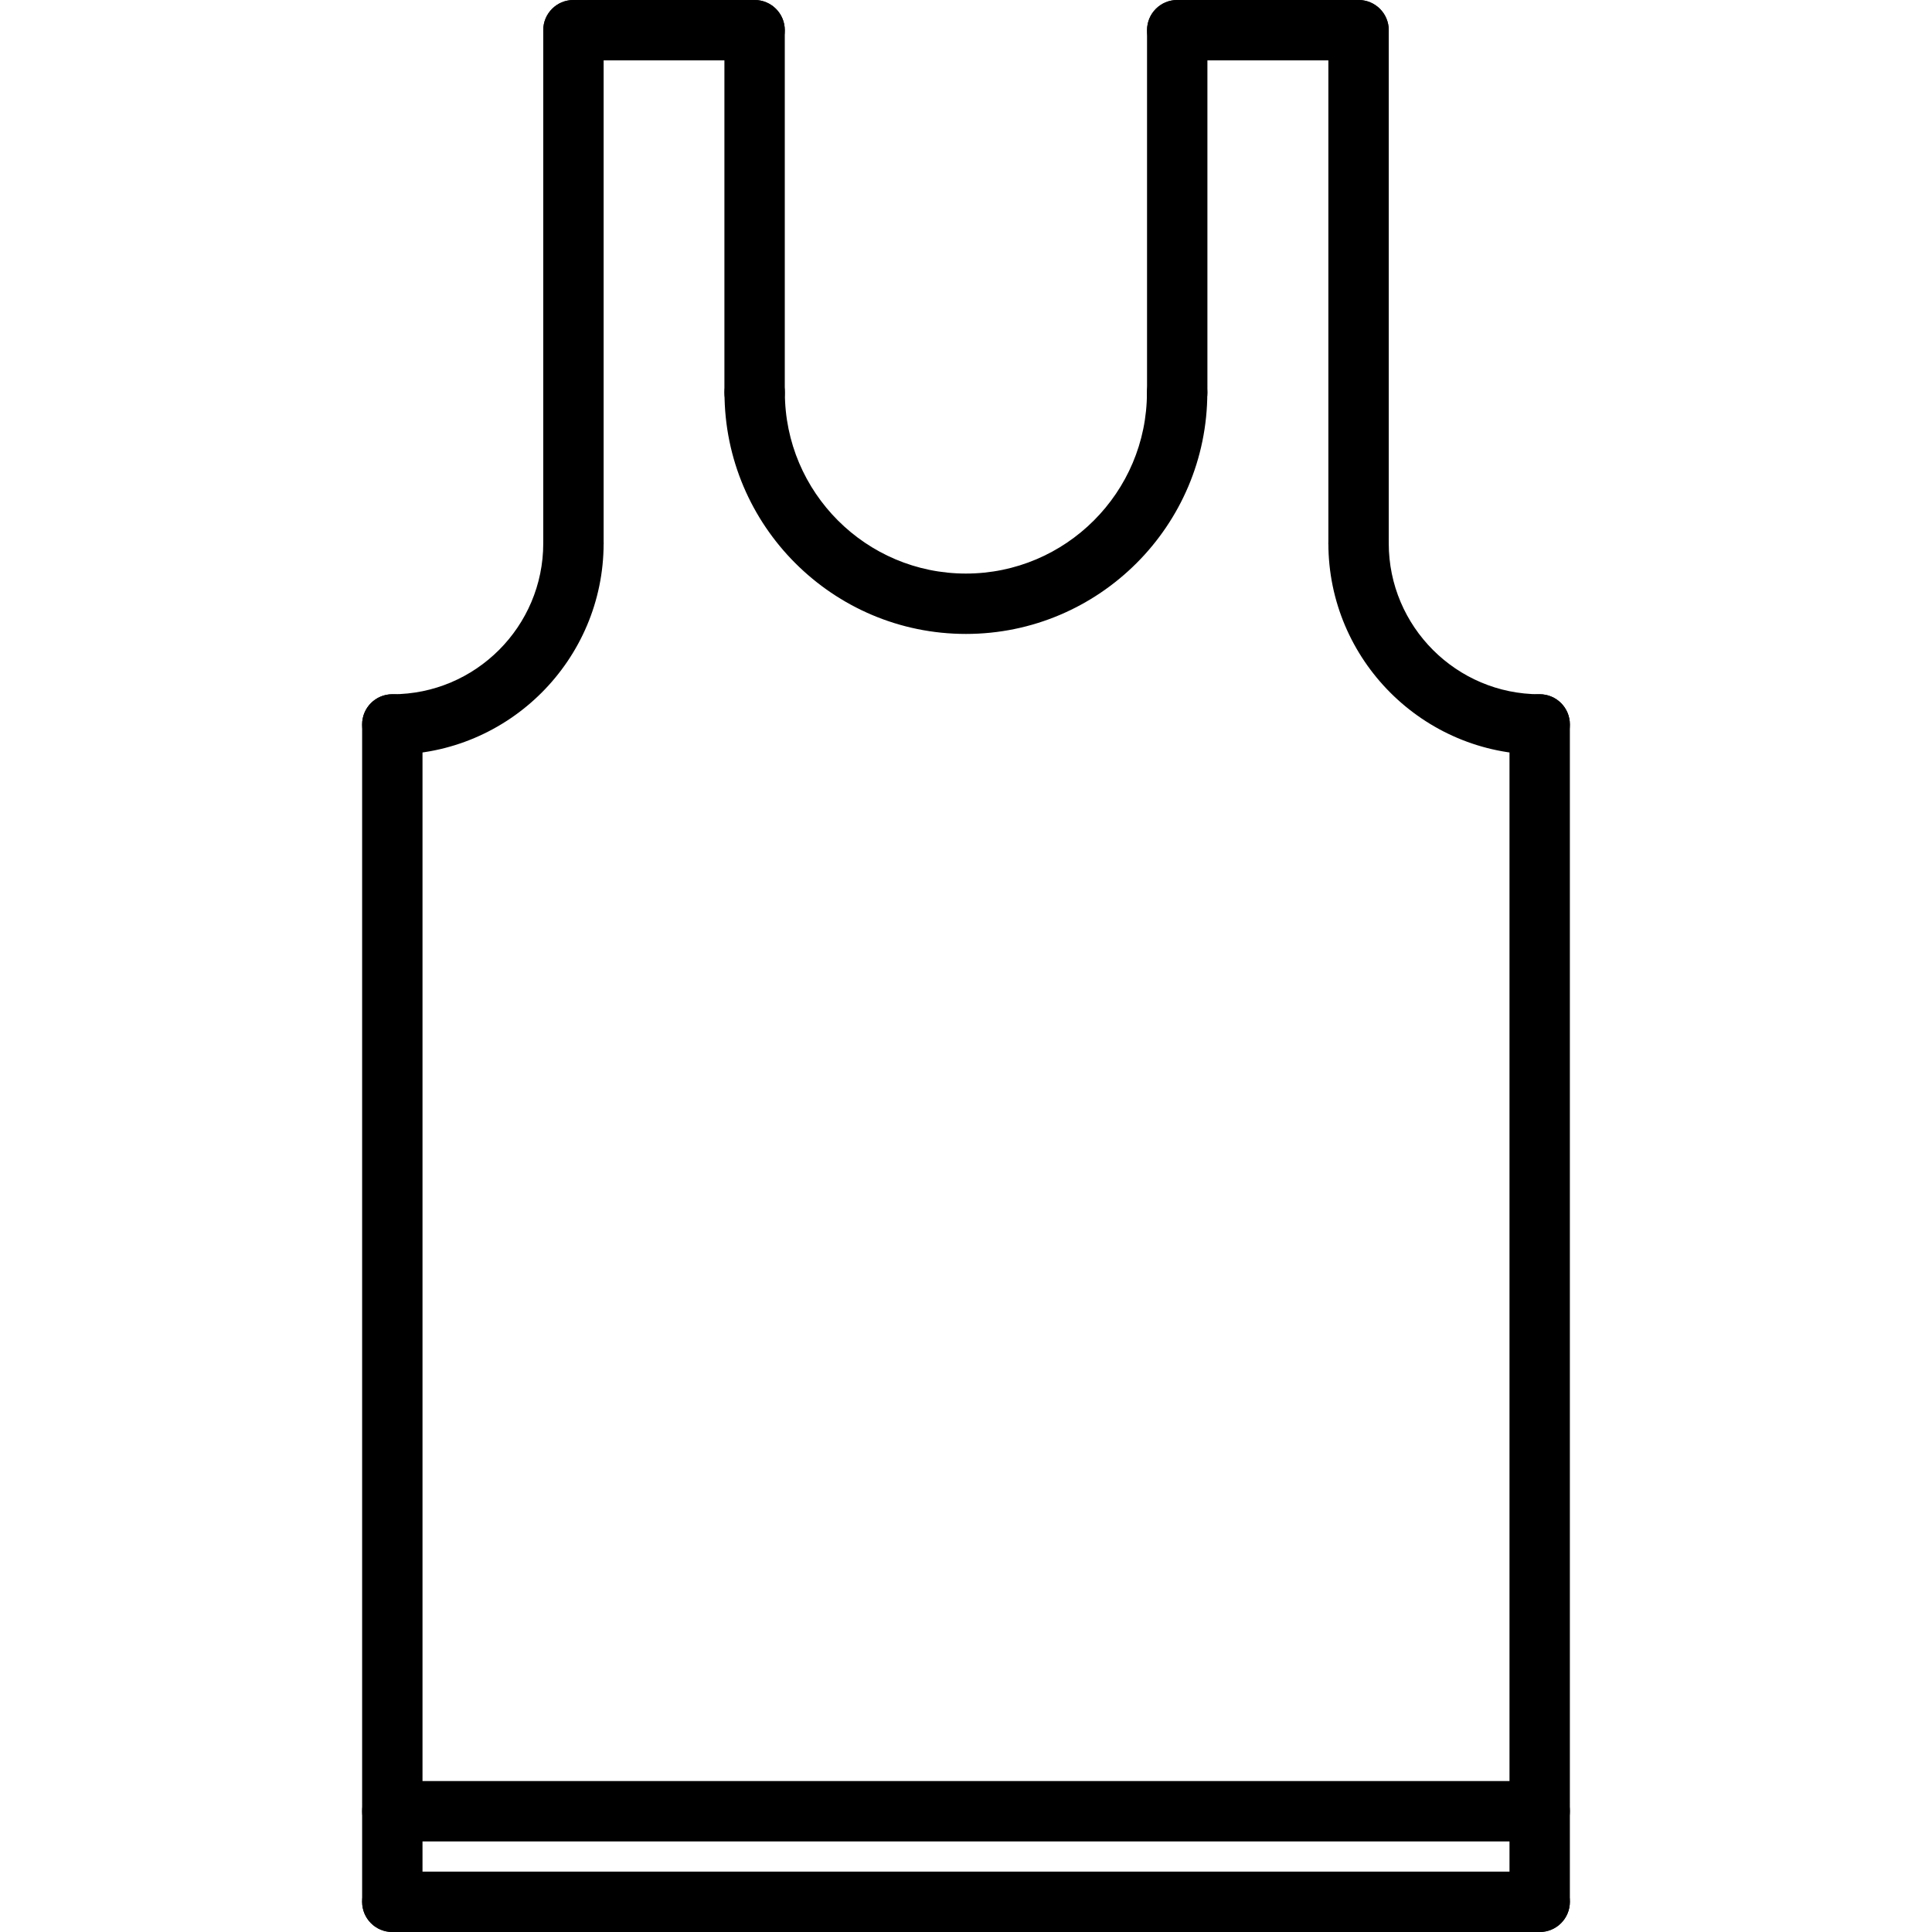
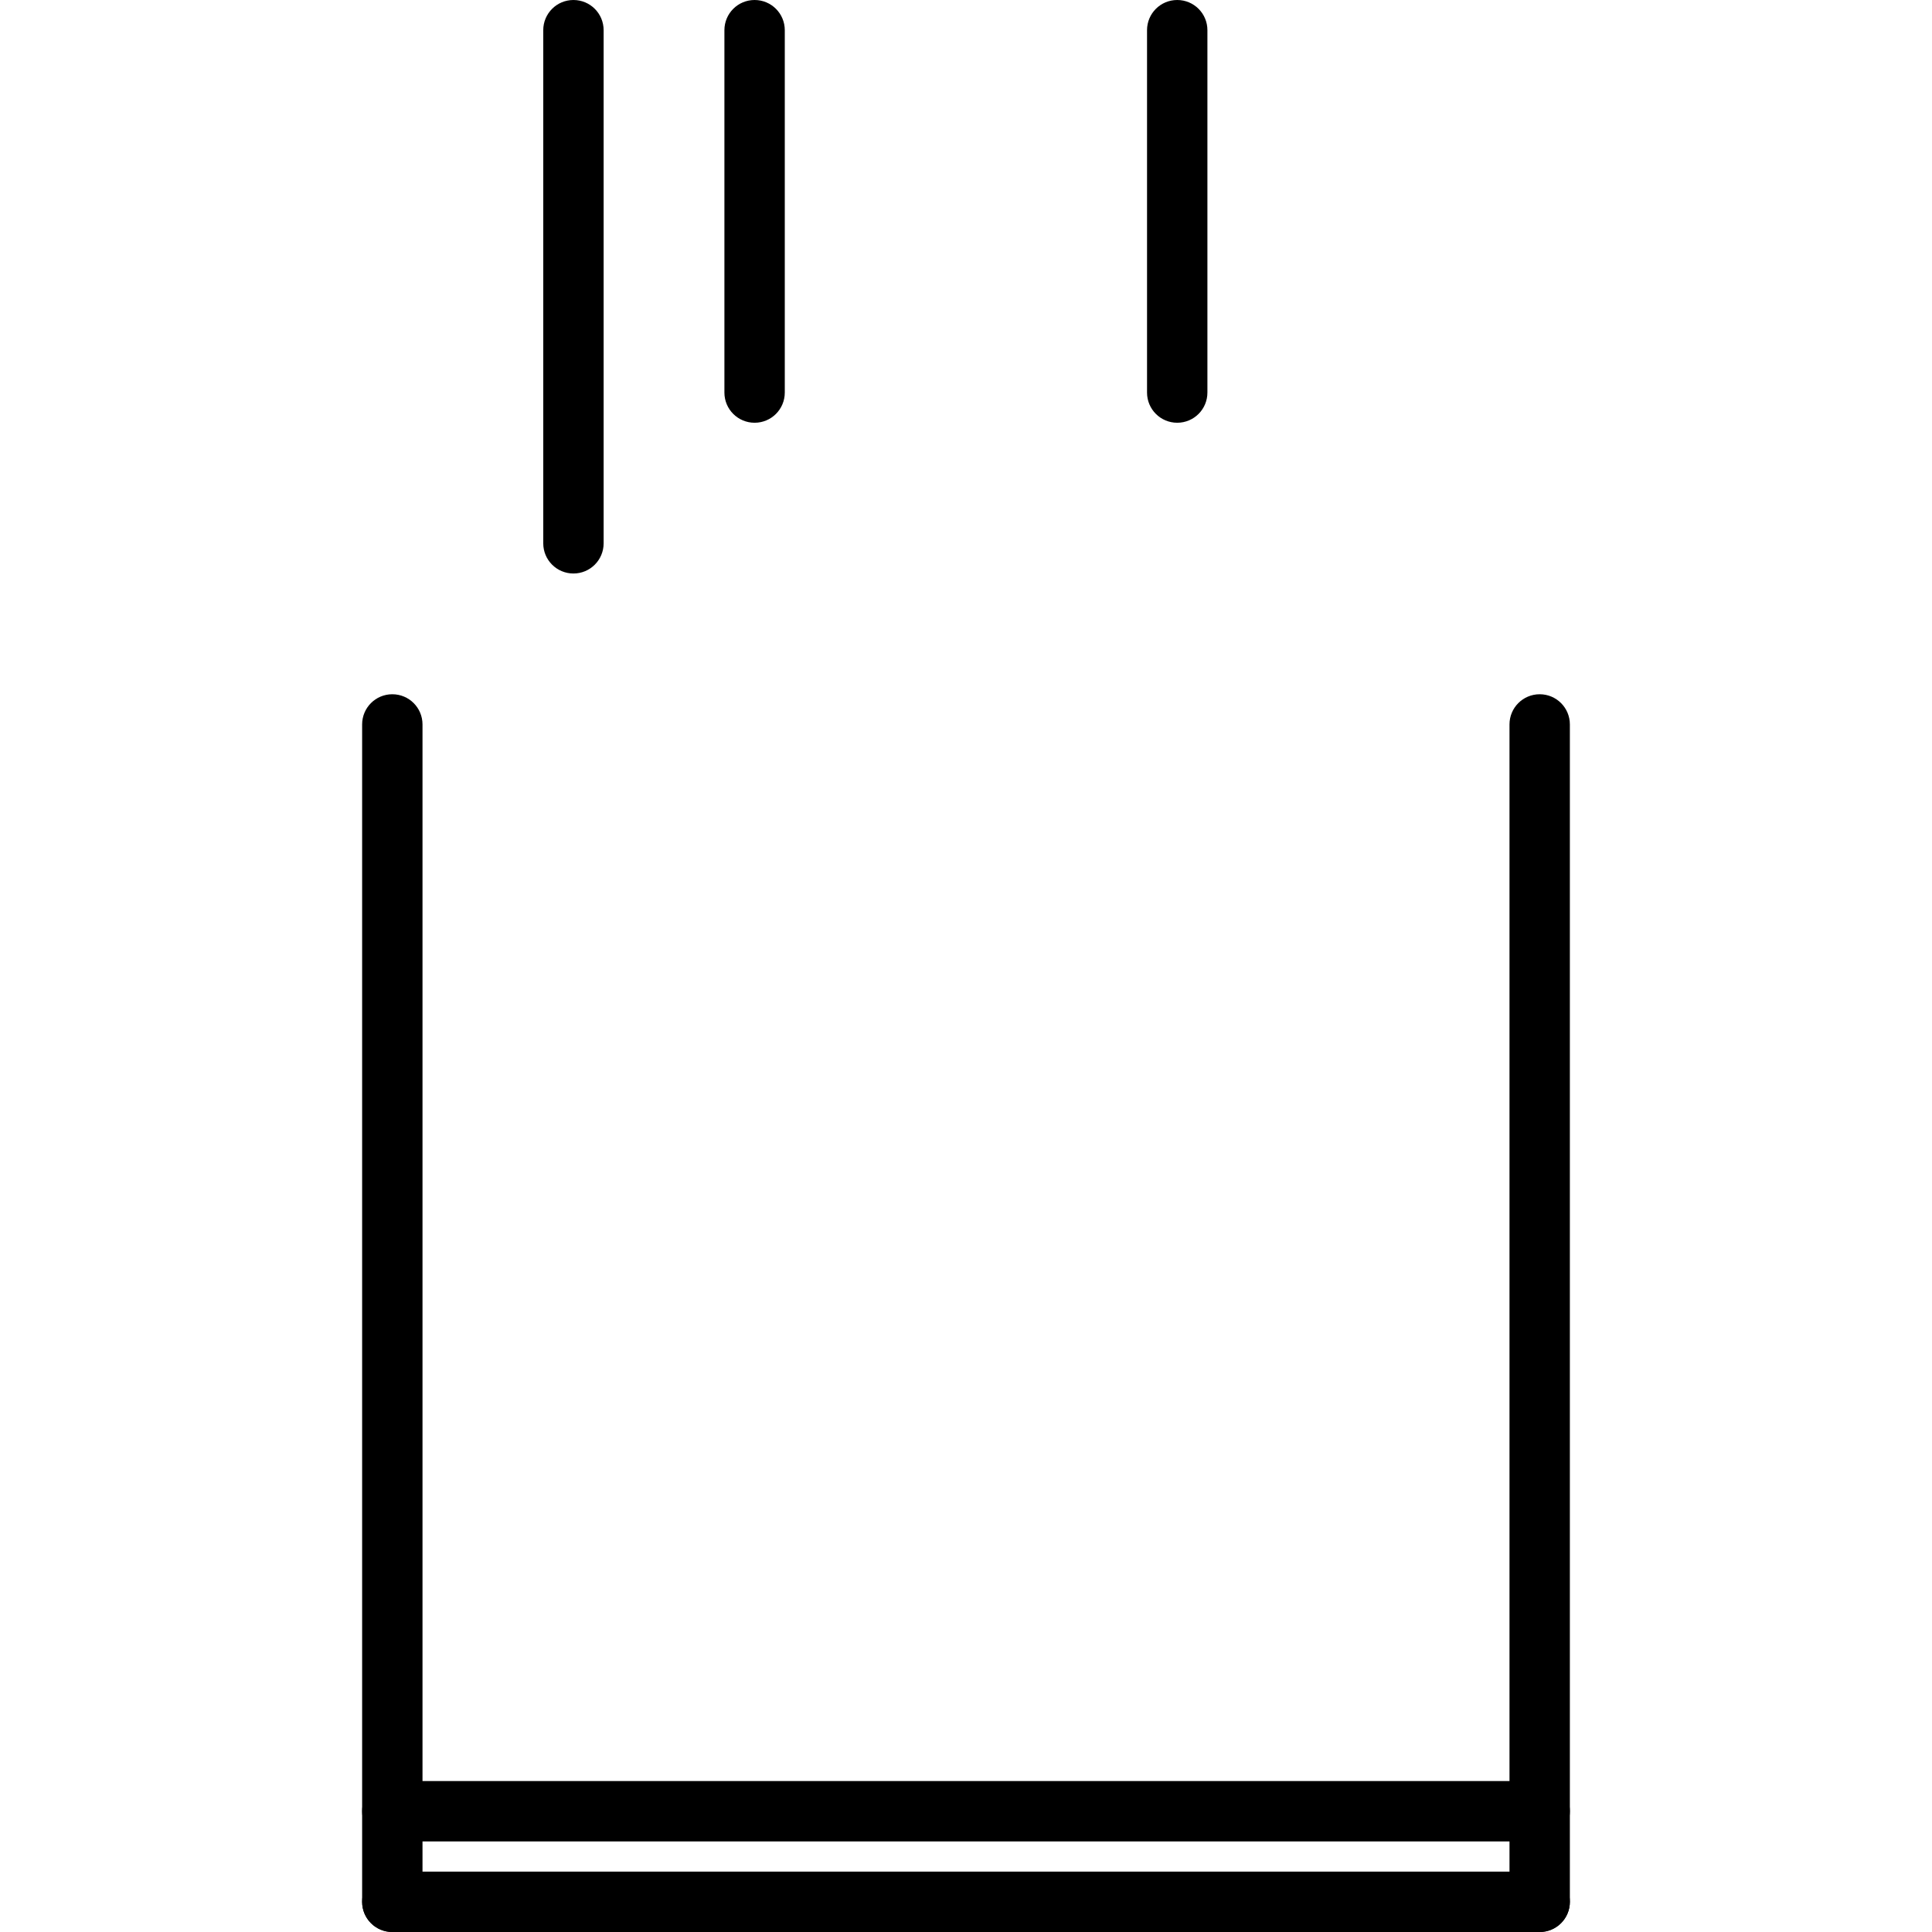
<svg xmlns="http://www.w3.org/2000/svg" width="64" height="64" viewBox="0 0 64 64" id="tank-top">
  <path d="M18.996,18.998c-0.553,0-1-0.447-1-1V1c0-0.553,0.447-1,1-1s1,0.447,1,1v16.998 C19.996,18.551,19.549,18.998,18.996,18.998z" />
-   <path d="M12.996 24.998c-.553 0-1-.447-1-1s.447-1 1-1c2.757 0 5-2.243 5-5 0-.553.447-1 1-1s1 .447 1 1C19.996 21.857 16.855 24.998 12.996 24.998zM45.004 18.998c-.553 0-1-.447-1-1V1c0-.553.447-1 1-1s1 .447 1 1v16.998C46.004 18.551 45.557 18.998 45.004 18.998z" />
-   <path d="M51.004 24.998c-3.859 0-7-3.141-7-7 0-.553.447-1 1-1s1 .447 1 1c0 2.757 2.243 5 5 5 .553 0 1 .447 1 1S51.557 24.998 51.004 24.998zM24.997 2h-6.001c-.553 0-1-.447-1-1s.447-1 1-1h6.001c.553 0 1 .447 1 1S25.55 2 24.997 2zM45.004 2h-6.006c-.553 0-1-.447-1-1s.447-1 1-1h6.006c.553 0 1 .447 1 1S45.557 2 45.004 2zM31.997 21C27.588 21 24 17.413 24 13.004c0-.553.447-1 1-1s1 .447 1 1C26 16.311 28.69 19 31.997 19s5.997-2.689 5.997-5.996c0-.553.447-1 1-1s1 .447 1 1C39.994 17.413 36.406 21 31.997 21z" />
  <path d="M24.997 14.004c-.553 0-1-.447-1-1V1c0-.553.447-1 1-1s1 .447 1 1v12.004C25.997 13.557 25.55 14.004 24.997 14.004zM38.997 14.004c-.553 0-1-.447-1-1V1c0-.553.447-1 1-1s1 .447 1 1v12.004C39.997 13.557 39.55 14.004 38.997 14.004zM51.004 64c-.553 0-1-.447-1-1V23.998c0-.553.447-1 1-1s1 .447 1 1V63C52.004 63.553 51.557 64 51.004 64zM12.996 64c-.553 0-1-.447-1-1V23.998c0-.553.447-1 1-1s1 .447 1 1V63C13.996 63.553 13.549 64 12.996 64z" />
  <path d="M51.004 64H12.996c-.553 0-1-.447-1-1s.447-1 1-1h38.008c.553 0 1 .447 1 1S51.557 64 51.004 64zM51.004 61H12.996c-.553 0-1-.447-1-1s.447-1 1-1h38.008c.553 0 1 .447 1 1S51.557 61 51.004 61z" />
</svg>